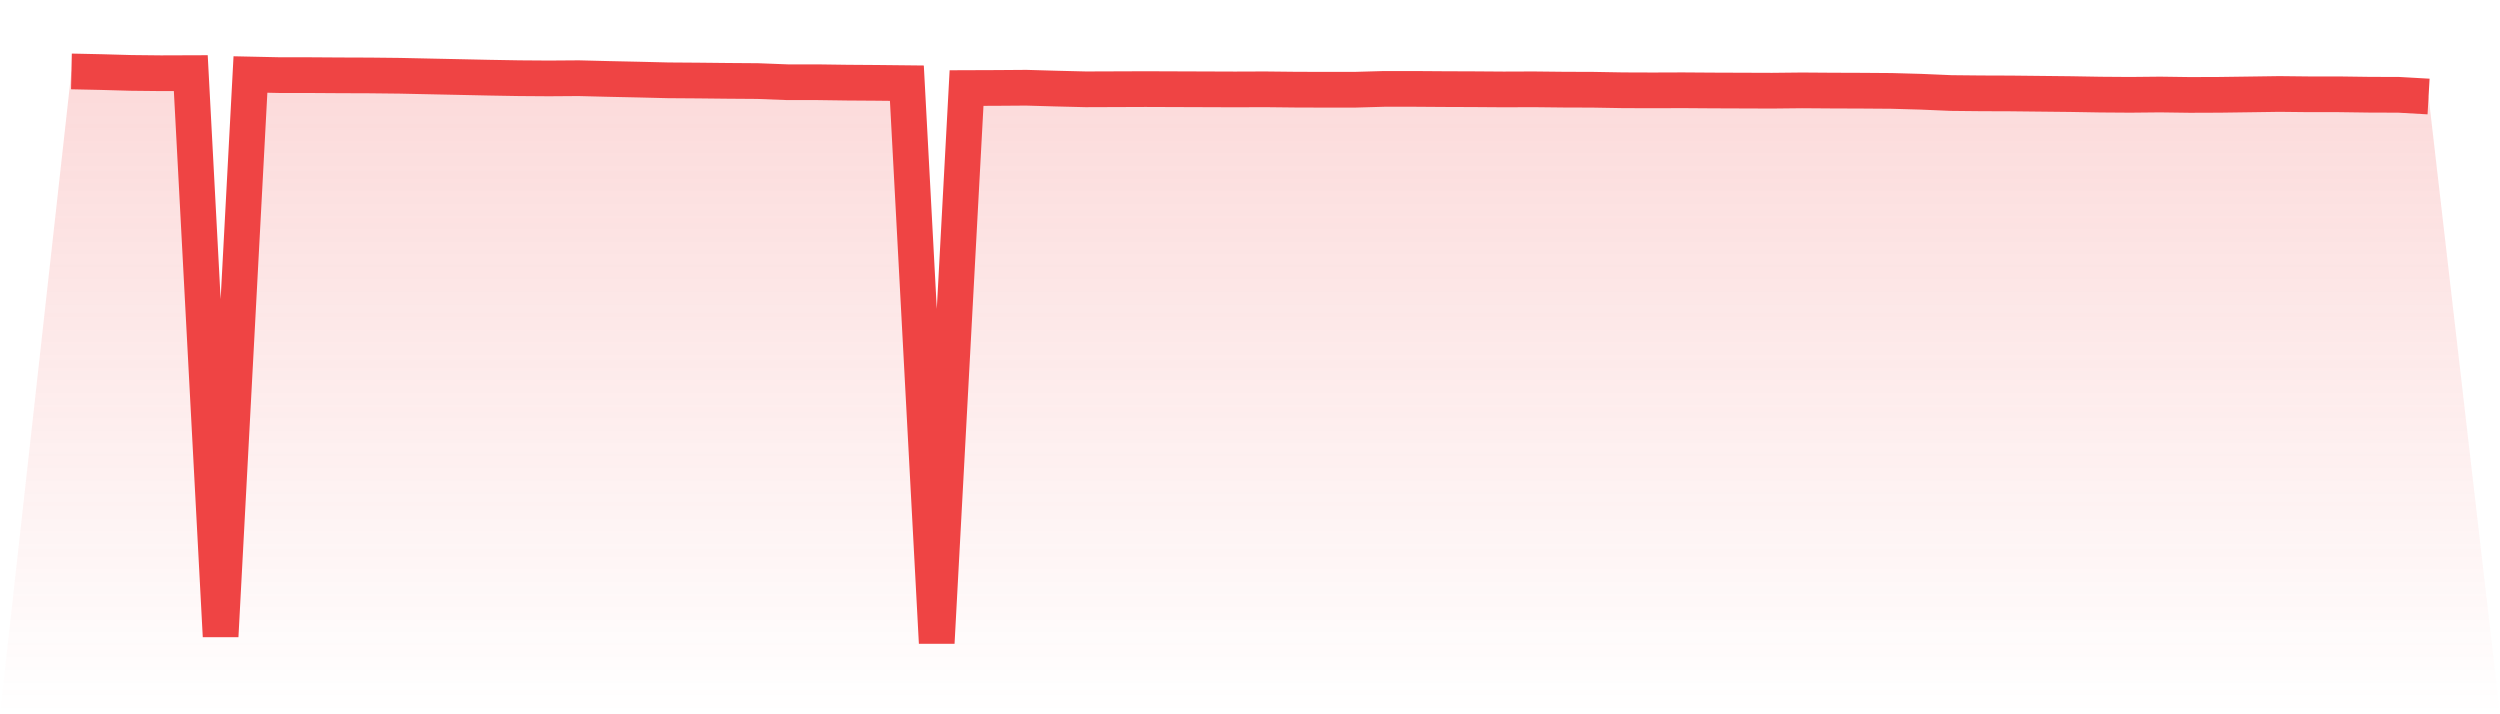
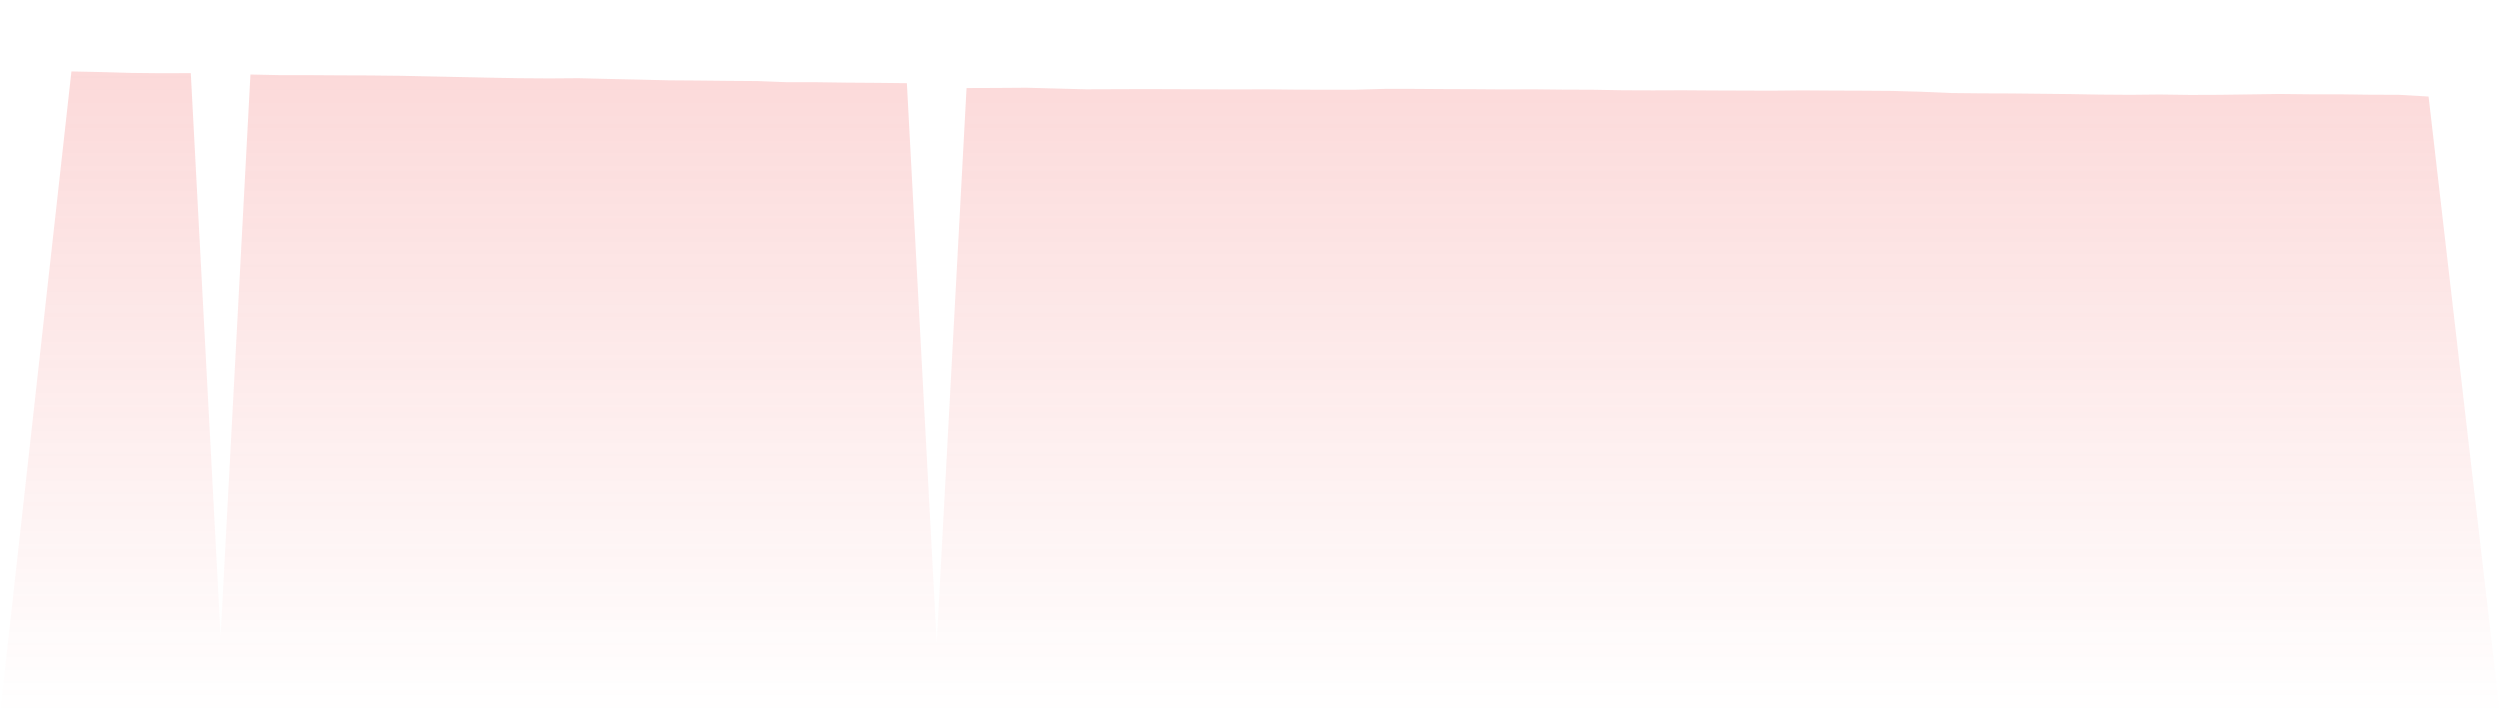
<svg xmlns="http://www.w3.org/2000/svg" viewBox="0 0 140 40">
  <defs>
    <linearGradient id="gradient" x1="0" x2="0" y1="0" y2="1">
      <stop offset="0%" stop-color="#ef4444" stop-opacity="0.2" />
      <stop offset="100%" stop-color="#ef4444" stop-opacity="0" />
    </linearGradient>
  </defs>
-   <path d="M4,4 L4,4 L5.671,4.036 L7.342,4.083 L9.013,4.101 L10.684,4.095 L12.354,35.632 L14.025,4.172 L15.696,4.208 L17.367,4.208 L19.038,4.219 L20.709,4.225 L22.38,4.243 L24.051,4.279 L25.722,4.314 L27.392,4.35 L29.063,4.379 L30.734,4.391 L32.405,4.379 L34.076,4.421 L35.747,4.457 L37.418,4.498 L39.089,4.51 L40.759,4.528 L42.43,4.54 L44.101,4.605 L45.772,4.605 L47.443,4.628 L49.114,4.64 L50.785,4.658 L52.456,36 L54.127,4.931 L55.797,4.925 L57.468,4.913 L59.139,4.961 L60.81,5.002 L62.481,4.996 L64.152,4.99 L65.823,4.996 L67.494,5.002 L69.165,5.008 L70.835,5.002 L72.506,5.02 L74.177,5.026 L75.848,5.026 L77.519,4.978 L79.19,4.978 L80.861,4.99 L82.532,4.996 L84.203,5.008 L85.873,5.002 L87.544,5.02 L89.215,5.026 L90.886,5.055 L92.557,5.061 L94.228,5.055 L95.899,5.067 L97.57,5.073 L99.24,5.079 L100.911,5.061 L102.582,5.073 L104.253,5.079 L105.924,5.091 L107.595,5.138 L109.266,5.21 L110.937,5.227 L112.608,5.233 L114.278,5.251 L115.949,5.269 L117.62,5.298 L119.291,5.31 L120.962,5.293 L122.633,5.316 L124.304,5.31 L125.975,5.287 L127.646,5.263 L129.316,5.281 L130.987,5.281 L132.658,5.304 L134.329,5.31 L136,5.405 L140,40 L0,40 z" fill="url(#gradient)" />
-   <path d="M4,4 L4,4 L5.671,4.036 L7.342,4.083 L9.013,4.101 L10.684,4.095 L12.354,35.632 L14.025,4.172 L15.696,4.208 L17.367,4.208 L19.038,4.219 L20.709,4.225 L22.38,4.243 L24.051,4.279 L25.722,4.314 L27.392,4.35 L29.063,4.379 L30.734,4.391 L32.405,4.379 L34.076,4.421 L35.747,4.457 L37.418,4.498 L39.089,4.51 L40.759,4.528 L42.43,4.54 L44.101,4.605 L45.772,4.605 L47.443,4.628 L49.114,4.64 L50.785,4.658 L52.456,36 L54.127,4.931 L55.797,4.925 L57.468,4.913 L59.139,4.961 L60.81,5.002 L62.481,4.996 L64.152,4.99 L65.823,4.996 L67.494,5.002 L69.165,5.008 L70.835,5.002 L72.506,5.02 L74.177,5.026 L75.848,5.026 L77.519,4.978 L79.19,4.978 L80.861,4.99 L82.532,4.996 L84.203,5.008 L85.873,5.002 L87.544,5.02 L89.215,5.026 L90.886,5.055 L92.557,5.061 L94.228,5.055 L95.899,5.067 L97.57,5.073 L99.24,5.079 L100.911,5.061 L102.582,5.073 L104.253,5.079 L105.924,5.091 L107.595,5.138 L109.266,5.21 L110.937,5.227 L112.608,5.233 L114.278,5.251 L115.949,5.269 L117.62,5.298 L119.291,5.31 L120.962,5.293 L122.633,5.316 L124.304,5.31 L125.975,5.287 L127.646,5.263 L129.316,5.281 L130.987,5.281 L132.658,5.304 L134.329,5.31 L136,5.405" fill="none" stroke="#ef4444" stroke-width="2" />
+   <path d="M4,4 L4,4 L5.671,4.036 L7.342,4.083 L9.013,4.101 L10.684,4.095 L12.354,35.632 L14.025,4.172 L15.696,4.208 L17.367,4.208 L19.038,4.219 L20.709,4.225 L22.38,4.243 L24.051,4.279 L25.722,4.314 L27.392,4.35 L29.063,4.379 L30.734,4.391 L32.405,4.379 L34.076,4.421 L35.747,4.457 L37.418,4.498 L39.089,4.51 L40.759,4.528 L42.43,4.54 L44.101,4.605 L45.772,4.605 L47.443,4.628 L49.114,4.64 L50.785,4.658 L52.456,36 L54.127,4.931 L55.797,4.925 L57.468,4.913 L60.81,5.002 L62.481,4.996 L64.152,4.99 L65.823,4.996 L67.494,5.002 L69.165,5.008 L70.835,5.002 L72.506,5.02 L74.177,5.026 L75.848,5.026 L77.519,4.978 L79.19,4.978 L80.861,4.99 L82.532,4.996 L84.203,5.008 L85.873,5.002 L87.544,5.02 L89.215,5.026 L90.886,5.055 L92.557,5.061 L94.228,5.055 L95.899,5.067 L97.57,5.073 L99.24,5.079 L100.911,5.061 L102.582,5.073 L104.253,5.079 L105.924,5.091 L107.595,5.138 L109.266,5.21 L110.937,5.227 L112.608,5.233 L114.278,5.251 L115.949,5.269 L117.62,5.298 L119.291,5.31 L120.962,5.293 L122.633,5.316 L124.304,5.31 L125.975,5.287 L127.646,5.263 L129.316,5.281 L130.987,5.281 L132.658,5.304 L134.329,5.31 L136,5.405 L140,40 L0,40 z" fill="url(#gradient)" />
</svg>